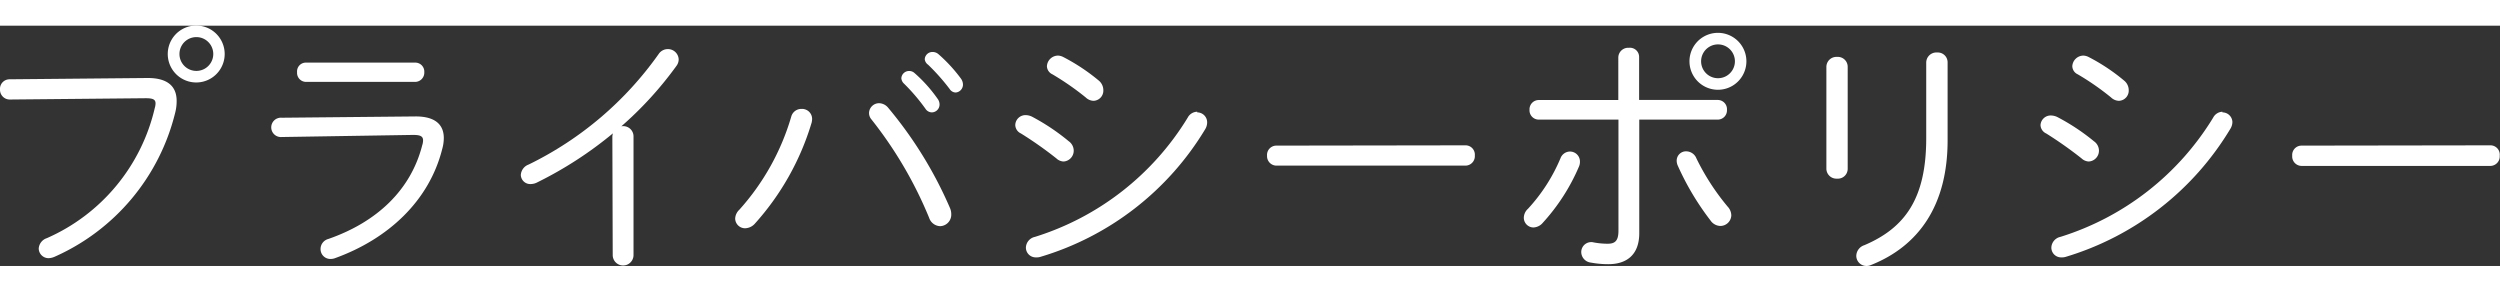
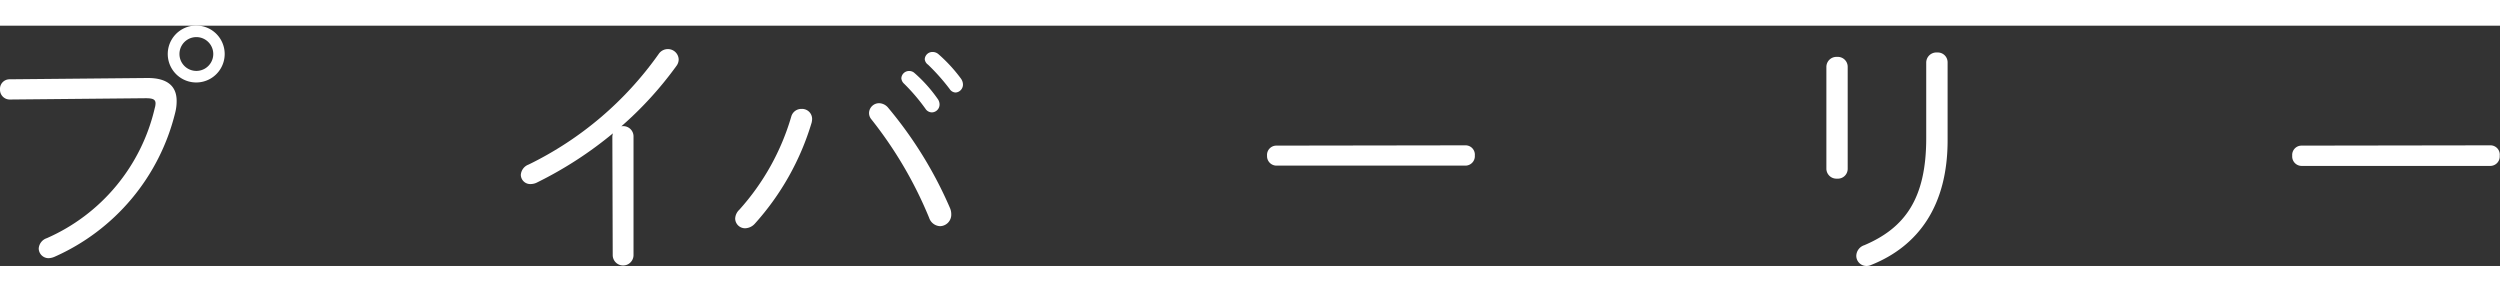
<svg xmlns="http://www.w3.org/2000/svg" viewBox="0 0 346.04 33.26" width="300" height="35">
  <rect x="0" y="0" width="346.04" height="33.26" fill="#333333" stroke="none" />
  <defs>
    <style>.cls-1{fill:#fff;}</style>
  </defs>
  <title>midashi_privacy</title>
  <g id="レイヤー_2" data-name="レイヤー 2">
    <g id="_01_top" data-name="01_top">
      <path class="cls-1" d="M20.45,7.24c2.69,0,4,1.11,4,3.16A6.36,6.36,0,0,1,24.26,12,29.48,29.48,0,0,1,7.52,32a2.24,2.24,0,0,1-.79.18,1.36,1.36,0,0,1-1.37-1.33,1.62,1.62,0,0,1,1.12-1.44,26.1,26.1,0,0,0,14.94-18,2.52,2.52,0,0,0,.11-.65c0-.57-.4-.72-1.37-.72l-18.79.18A1.35,1.35,0,0,1,0,8.82a1.32,1.32,0,0,1,1.33-1.4Zm2.77-3.32a3.94,3.94,0,0,1,7.88,0,3.94,3.94,0,1,1-7.88,0Zm1.62,0a2.34,2.34,0,0,0,4.68,0,2.34,2.34,0,0,0-4.68,0Z" />
-       <path class="cls-1" d="M57.54,12.56c2.63,0,3.89,1.08,3.89,3a5.68,5.68,0,0,1-.22,1.51c-1.8,7.16-7.45,12.45-14.87,15.12a1.81,1.81,0,0,1-.61.1,1.36,1.36,0,0,1-1.36-1.4,1.44,1.44,0,0,1,1.08-1.37c6.8-2.37,11.44-6.84,13-13a2.09,2.09,0,0,0,.11-.64c0-.58-.39-.76-1.37-.76L39,15.41a1.34,1.34,0,1,1,0-2.67Zm-.07-7.45a1.25,1.25,0,0,1,1.26,1.33,1.28,1.28,0,0,1-1.26,1.34H42.35a1.25,1.25,0,0,1-1.23-1.34,1.22,1.22,0,0,1,1.23-1.33Z" />
      <path class="cls-1" d="M84.76,15.37a1.71,1.71,0,0,1,.08-.47A53.53,53.53,0,0,1,74.4,21.67a2,2,0,0,1-.94.25,1.3,1.3,0,0,1-1.37-1.26,1.64,1.64,0,0,1,1.08-1.44,47.5,47.5,0,0,0,18-15.3,1.52,1.52,0,0,1,1.26-.68,1.49,1.49,0,0,1,1.51,1.4,1.5,1.5,0,0,1-.32.94A49.77,49.77,0,0,1,86,13.93a1.42,1.42,0,0,1,1.69,1.44V31.75a1.44,1.44,0,0,1-2.88,0Z" />
      <path class="cls-1" d="M110.94,11.52a1.39,1.39,0,0,1,1.47,1.4,2.49,2.49,0,0,1-.07.51,36.53,36.53,0,0,1-7.88,14,1.88,1.88,0,0,1-1.3.61,1.37,1.37,0,0,1-1.4-1.33,1.78,1.78,0,0,1,.57-1.23,33.15,33.15,0,0,0,7.2-12.92A1.44,1.44,0,0,1,110.94,11.52Zm9.35.54a1.39,1.39,0,0,1,1.41-1.33,1.67,1.67,0,0,1,1.22.61,56.37,56.37,0,0,1,8.57,13.89,2.15,2.15,0,0,1,.18.87,1.59,1.59,0,0,1-1.55,1.65,1.67,1.67,0,0,1-1.51-1.15,56.37,56.37,0,0,0-8-13.64A1.35,1.35,0,0,1,120.29,12.06Zm4.47-4.79a1.07,1.07,0,0,1,1.08-1,1.08,1.08,0,0,1,.75.29,19.83,19.83,0,0,1,3.17,3.53,1.33,1.33,0,0,1,.29.83A1.09,1.09,0,0,1,129,12a1.07,1.07,0,0,1-.9-.5,26.54,26.54,0,0,0-2.95-3.46A1.14,1.14,0,0,1,124.76,7.27ZM128,4.64a1.06,1.06,0,0,1,1.08-1,1.22,1.22,0,0,1,.79.28A21.1,21.1,0,0,1,133,7.31a1.44,1.44,0,0,1,.29.82,1.1,1.1,0,0,1-1,1.12,1,1,0,0,1-.83-.47,28.71,28.71,0,0,0-3-3.38A1.06,1.06,0,0,1,128,4.64Z" />
-       <path class="cls-1" d="M147.94,16a1.61,1.61,0,0,1,.68,1.29,1.5,1.5,0,0,1-1.4,1.51,1.53,1.53,0,0,1-1-.43,53.09,53.09,0,0,0-4.9-3.45,1.33,1.33,0,0,1-.79-1.16A1.41,1.41,0,0,1,142,12.38a2.06,2.06,0,0,1,.86.22A29.75,29.75,0,0,1,147.94,16Zm17.78-4a1.38,1.38,0,0,1,1.37,1.41,1.83,1.83,0,0,1-.26.9A39.91,39.91,0,0,1,144,32a1.68,1.68,0,0,1-.57.07A1.36,1.36,0,0,1,142,30.7a1.58,1.58,0,0,1,1.26-1.47,38,38,0,0,0,21.13-16.49A1.52,1.52,0,0,1,165.72,11.91ZM152.08,7.59a1.73,1.73,0,0,1,.64,1.34,1.41,1.41,0,0,1-1.36,1.47,1.63,1.63,0,0,1-1.08-.47,37.93,37.93,0,0,0-4.61-3.2,1.28,1.28,0,0,1-.76-1.11,1.55,1.55,0,0,1,1.55-1.48,1.68,1.68,0,0,1,.68.18A27,27,0,0,1,152.08,7.59Z" />
      <path class="cls-1" d="M202.84,16.56a1.29,1.29,0,0,1,1.3,1.4,1.31,1.31,0,0,1-1.3,1.41H176.67A1.31,1.31,0,0,1,175.38,18a1.29,1.29,0,0,1,1.29-1.4Z" />
-       <path class="cls-1" d="M217.29,17.42a1.38,1.38,0,0,1,1.4,1.41,1.62,1.62,0,0,1-.14.68,27.56,27.56,0,0,1-5,7.77,1.79,1.79,0,0,1-1.3.65,1.35,1.35,0,0,1-1.33-1.33,1.72,1.72,0,0,1,.58-1.26,24,24,0,0,0,4.5-7A1.42,1.42,0,0,1,217.29,17.42Zm9.61,11.3c0,3.14-1.91,4.29-4.25,4.29a13.06,13.06,0,0,1-2.45-.22,1.49,1.49,0,0,1-1.33-1.47A1.38,1.38,0,0,1,220.6,30a10.56,10.56,0,0,0,1.94.18c1,0,1.48-.4,1.48-1.8V13H213a1.28,1.28,0,0,1-1.29-1.37A1.28,1.28,0,0,1,213,10.29h11V4.36a1.37,1.37,0,0,1,1.47-1.3,1.27,1.27,0,0,1,1.41,1.22v6h10.87a1.28,1.28,0,0,1,1.29,1.37A1.28,1.28,0,0,1,237.77,13H226.9Zm12.24-3.67a1.8,1.8,0,0,1,.5,1.19,1.52,1.52,0,0,1-1.51,1.48,1.7,1.7,0,0,1-1.37-.76,37.36,37.36,0,0,1-4.53-7.59,1.69,1.69,0,0,1-.15-.69,1.29,1.29,0,0,1,1.33-1.29,1.54,1.54,0,0,1,1.41,1A32.92,32.92,0,0,0,239.14,25.05ZM233.85,4.93a3.94,3.94,0,0,1,7.88,0,3.94,3.94,0,1,1-7.88,0Zm1.61,0a2.34,2.34,0,1,0,4.68,0,2.34,2.34,0,1,0-4.68,0Z" />
      <path class="cls-1" d="M255.75,19.83a1.36,1.36,0,0,1-1.47,1.34,1.39,1.39,0,0,1-1.48-1.34V5.69a1.39,1.39,0,0,1,1.48-1.37,1.37,1.37,0,0,1,1.47,1.37ZM266.62,5.08a1.41,1.41,0,0,1,1.52-1.37,1.36,1.36,0,0,1,1.44,1.37V15.87c0,9-4,14.62-10.59,17.25a1.48,1.48,0,0,1-.64.14,1.41,1.41,0,0,1-1.41-1.4,1.59,1.59,0,0,1,1.12-1.48c5.58-2.38,8.56-6.41,8.56-14.79Z" />
-       <path class="cls-1" d="M289.84,16a1.6,1.6,0,0,1,.69,1.29,1.5,1.5,0,0,1-1.41,1.51,1.57,1.57,0,0,1-1-.43,54.46,54.46,0,0,0-4.89-3.45,1.33,1.33,0,0,1-.79-1.16,1.41,1.41,0,0,1,1.47-1.33,2.14,2.14,0,0,1,.87.22A29.31,29.31,0,0,1,289.84,16Zm17.78-4A1.38,1.38,0,0,1,309,13.32a1.81,1.81,0,0,1-.25.9A40,40,0,0,1,285.92,32a1.76,1.76,0,0,1-.58.07,1.35,1.35,0,0,1-1.4-1.37,1.58,1.58,0,0,1,1.26-1.47,38,38,0,0,0,21.13-16.49A1.51,1.51,0,0,1,307.62,11.91ZM294,7.59a1.71,1.71,0,0,1,.65,1.34,1.41,1.41,0,0,1-1.37,1.47,1.65,1.65,0,0,1-1.08-.47,36.44,36.44,0,0,0-4.61-3.2,1.27,1.27,0,0,1-.75-1.11,1.55,1.55,0,0,1,1.55-1.48,1.73,1.73,0,0,1,.68.18A26.64,26.64,0,0,1,294,7.59Z" />
      <path class="cls-1" d="M344.75,16.56A1.29,1.29,0,0,1,346,18a1.31,1.31,0,0,1-1.29,1.41H318.58a1.31,1.31,0,0,1-1.3-1.41,1.29,1.29,0,0,1,1.3-1.4Z" />
    </g>
  </g>
</svg>